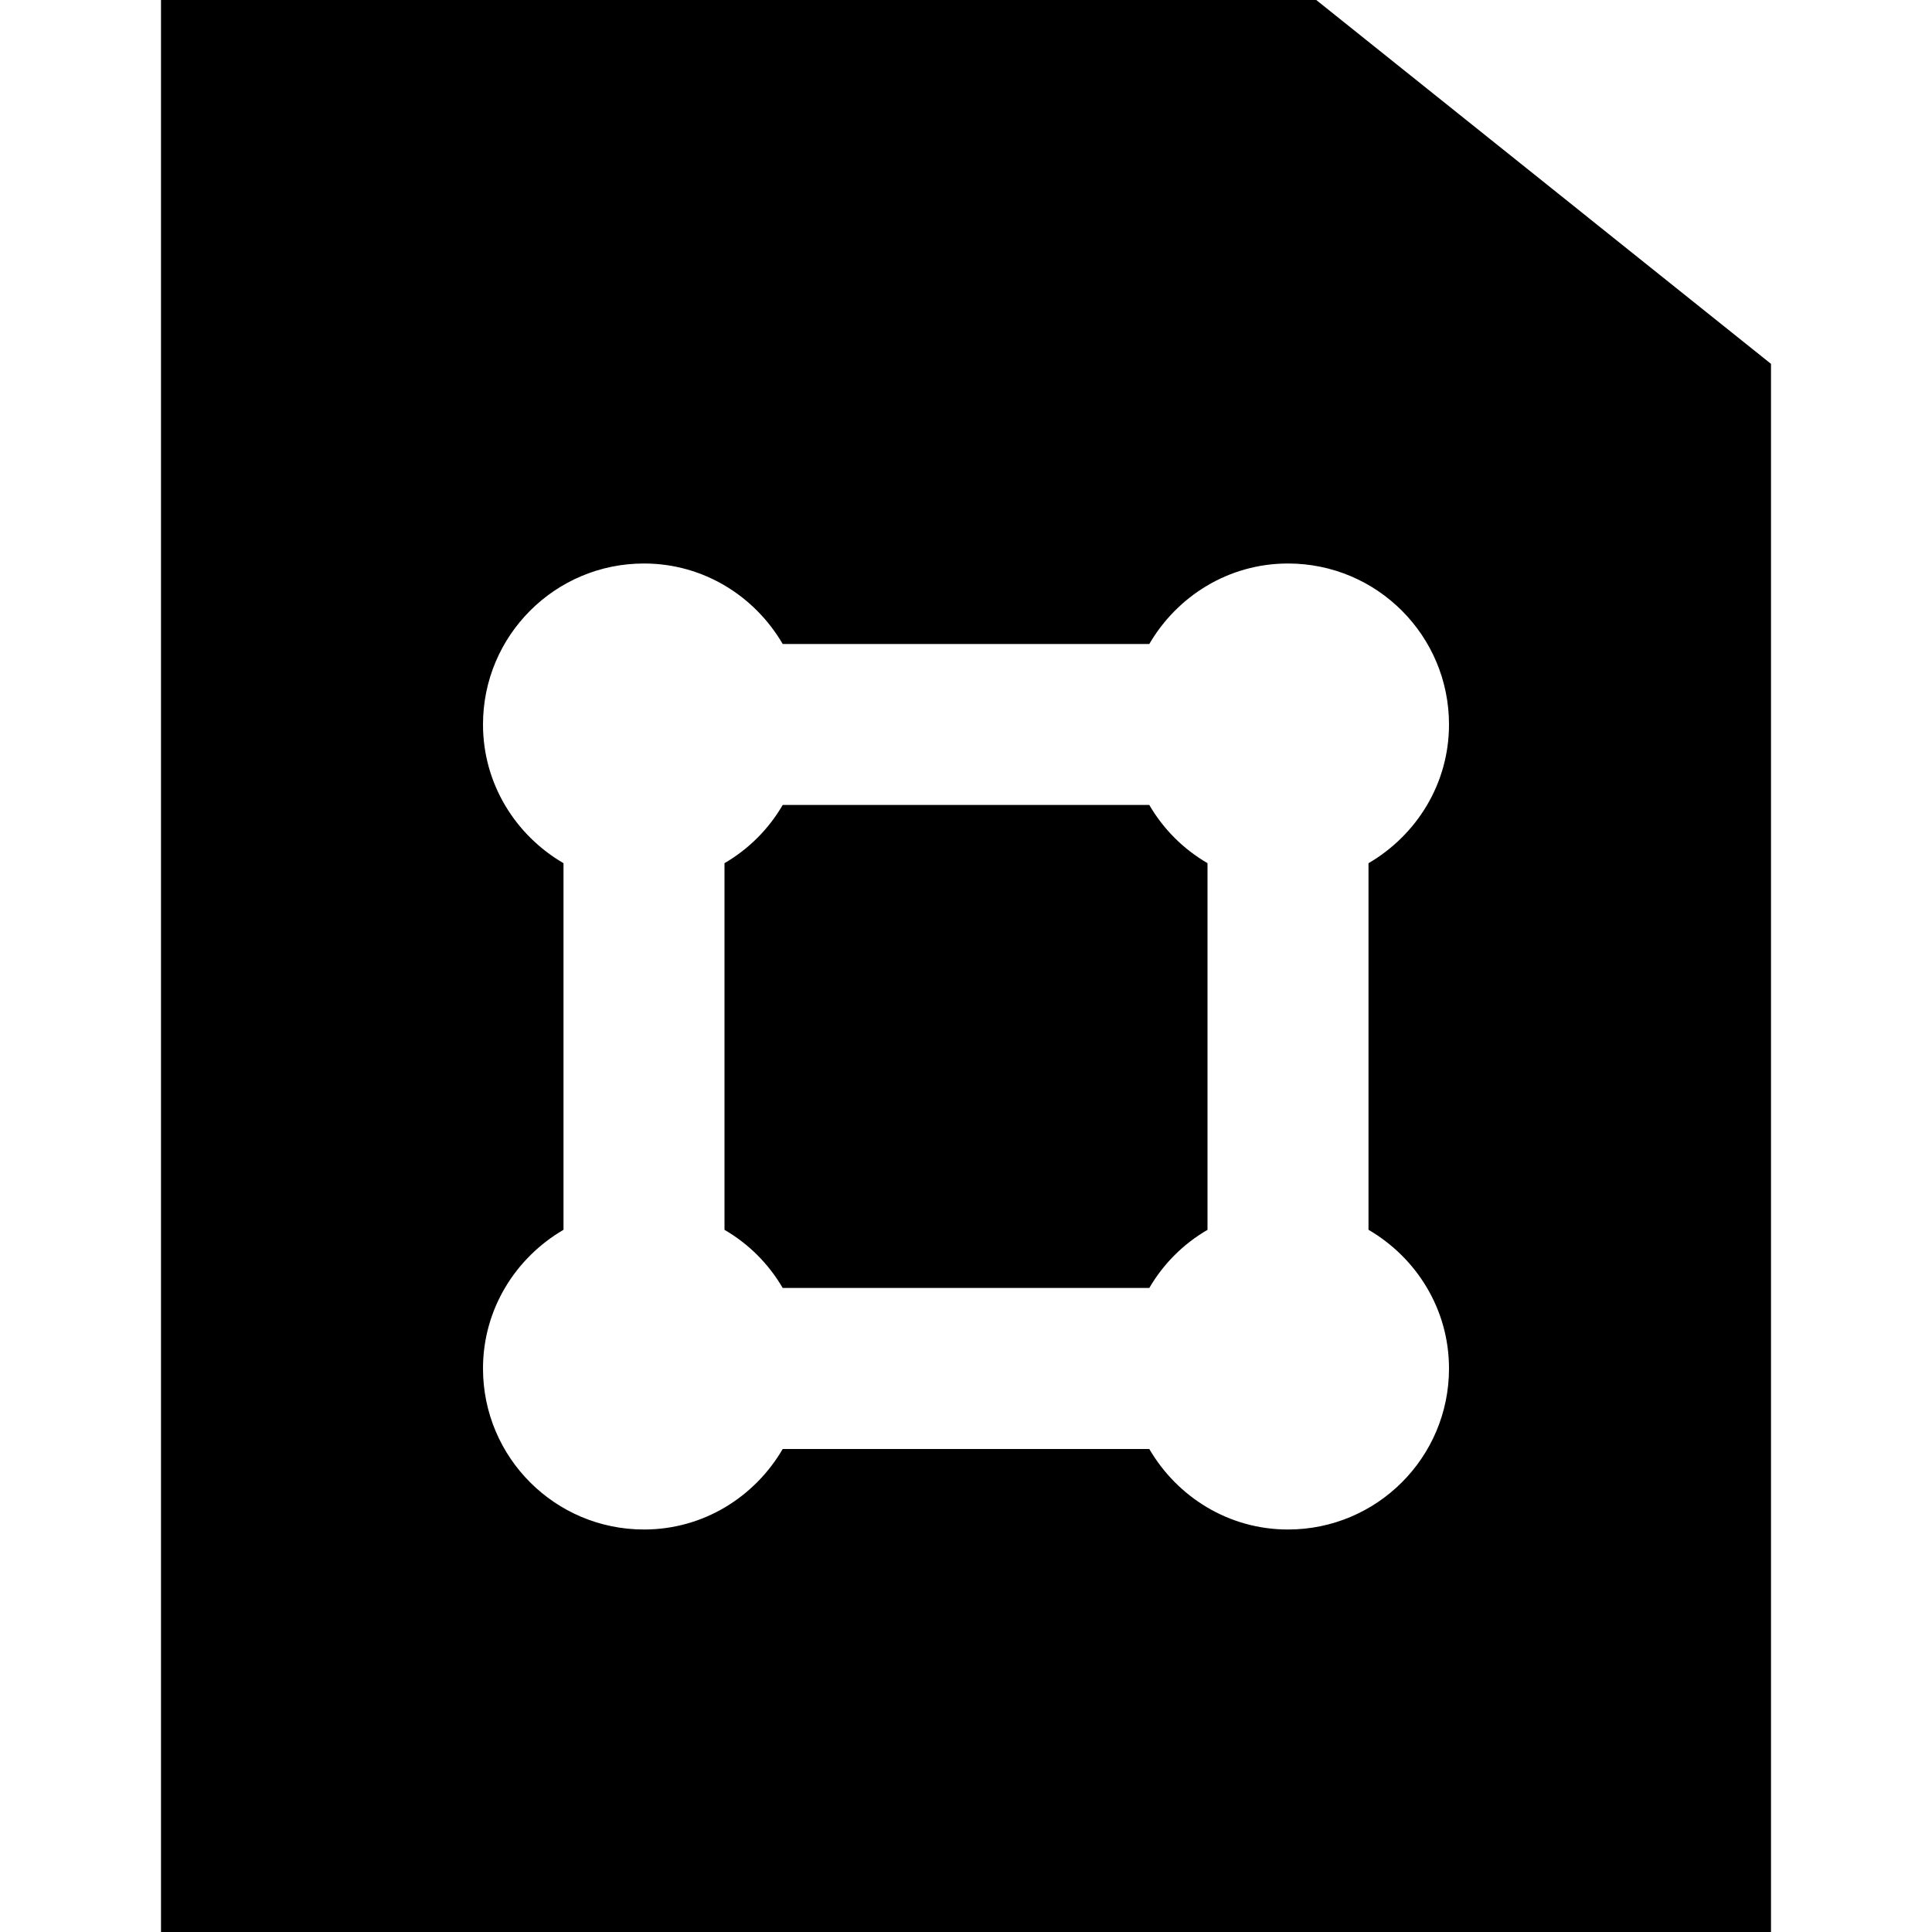
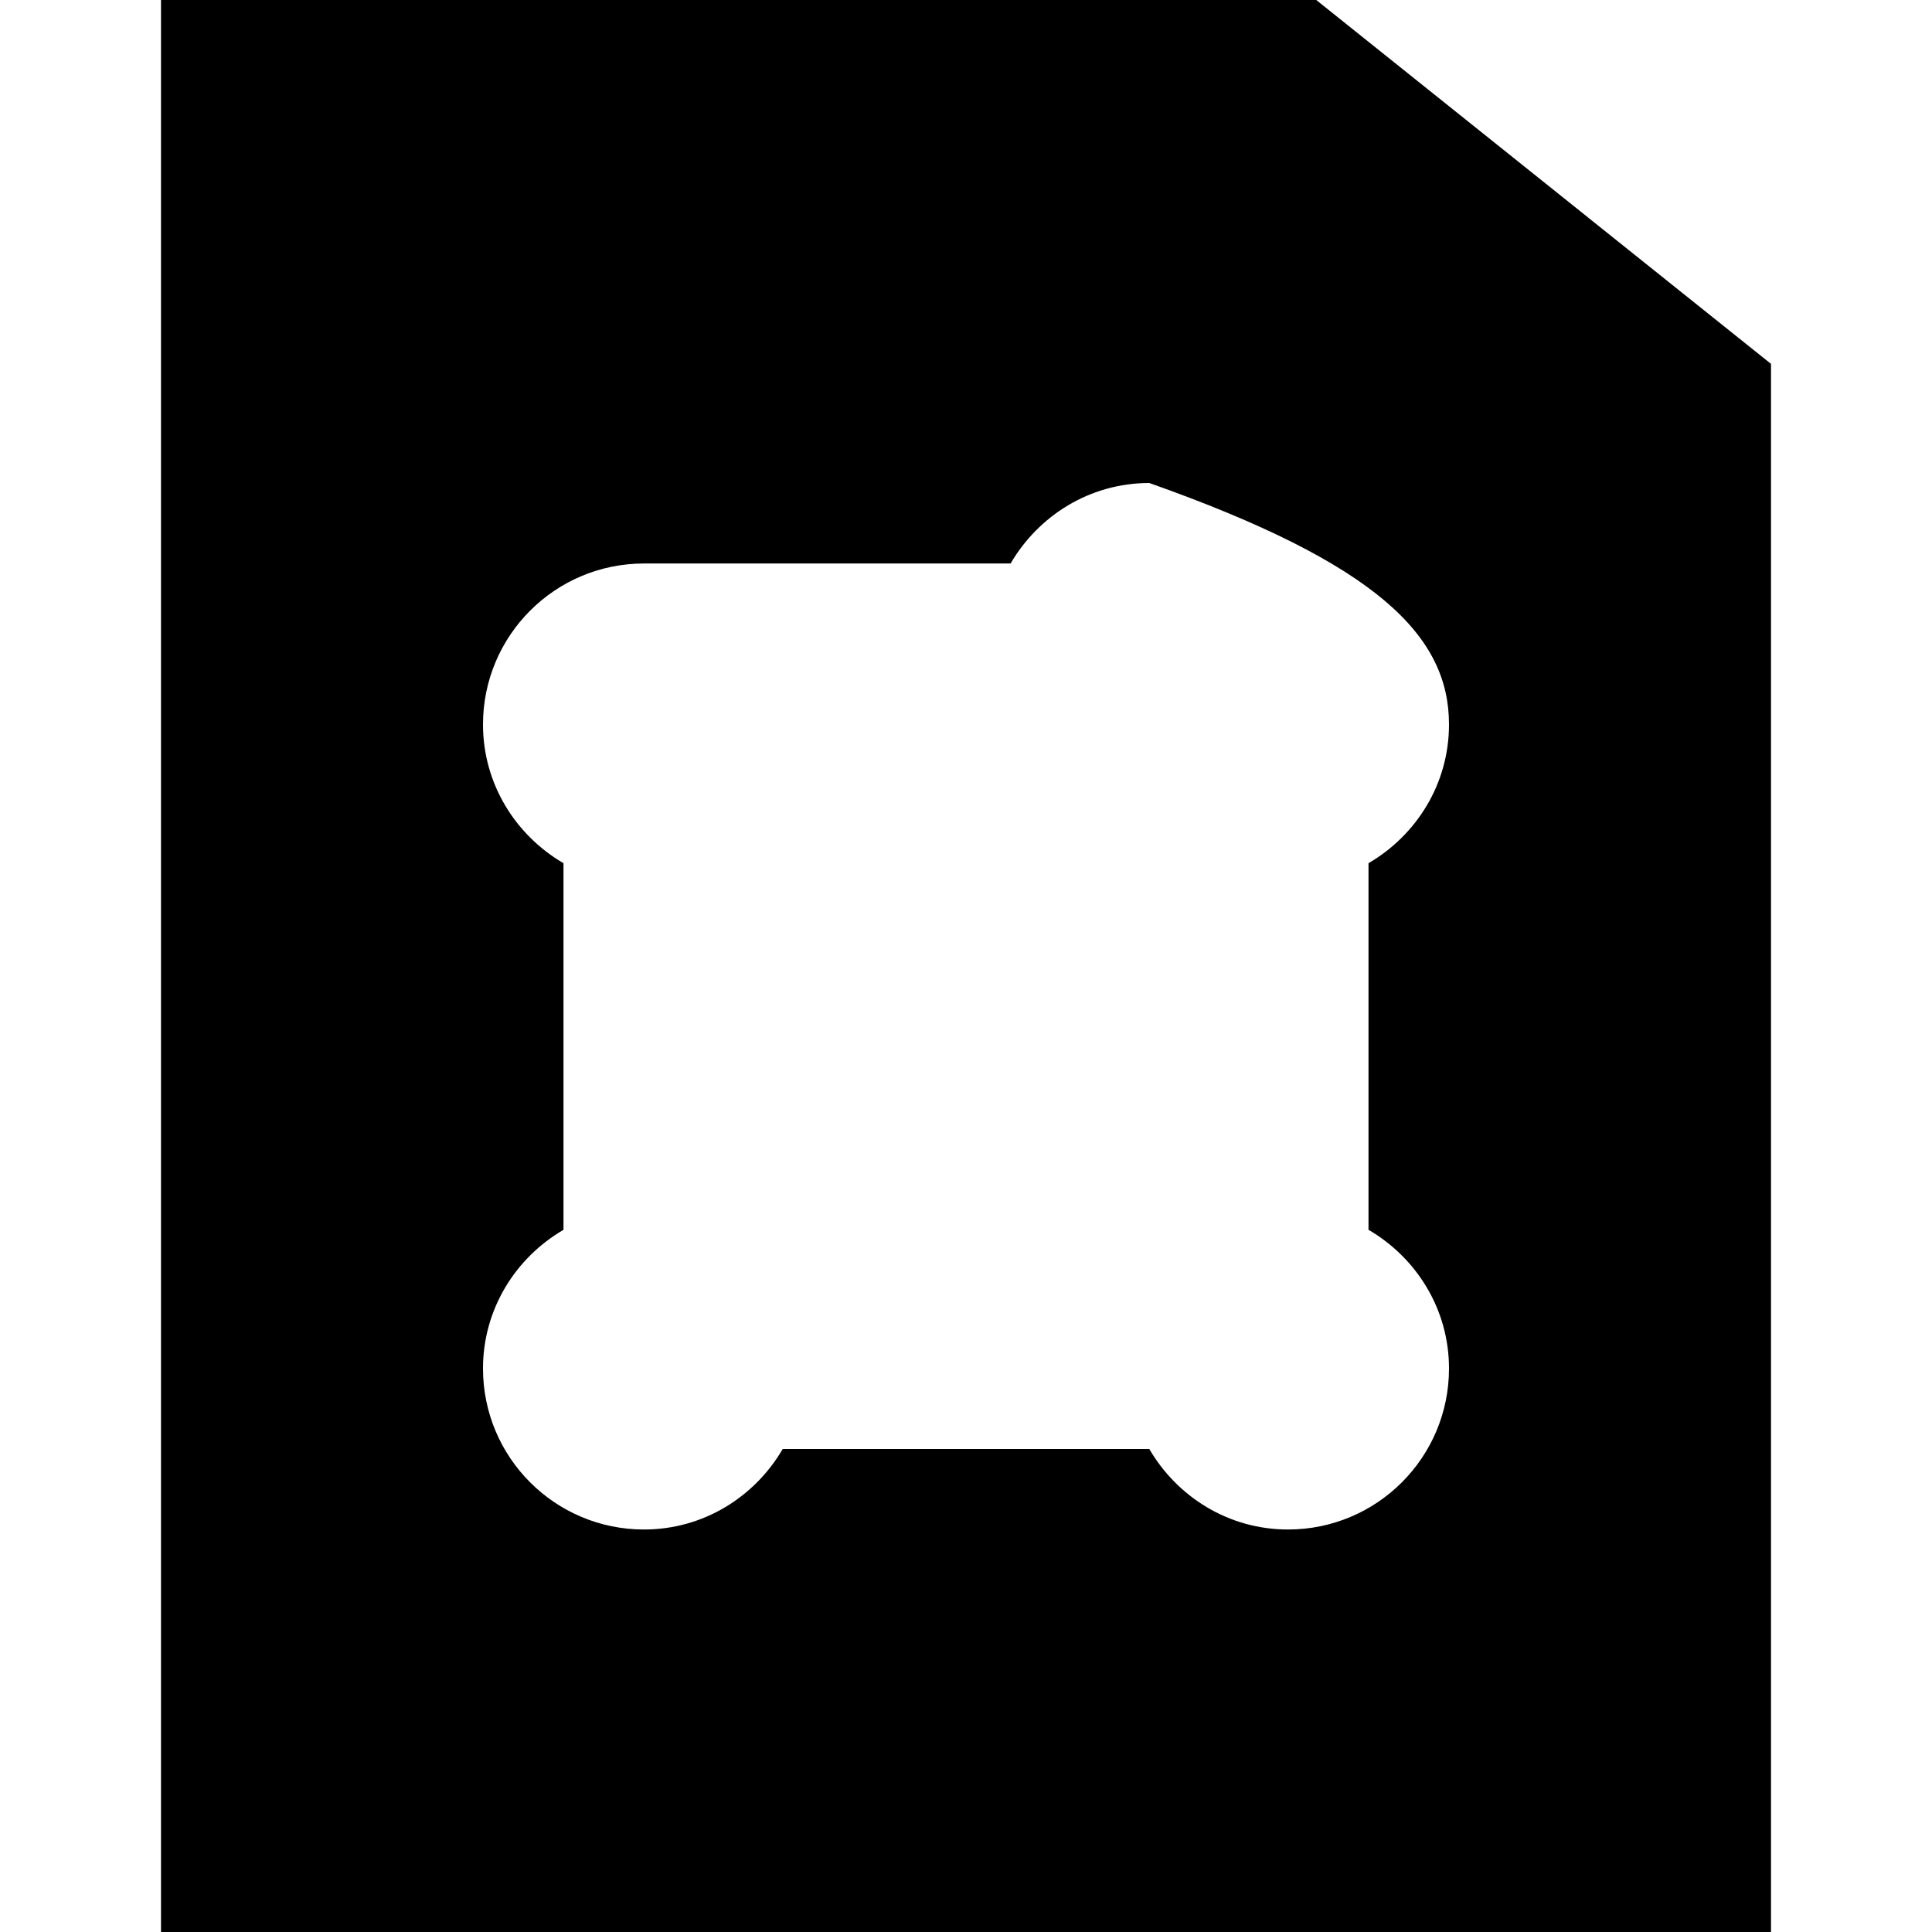
<svg xmlns="http://www.w3.org/2000/svg" fill="#000000" height="800px" width="800px" version="1.1" id="Layer_1" viewBox="0 0 512 512" xml:space="preserve">
  <g>
    <g>
      <g>
-         <path d="M304.576,213.325h-97.152c-3.733,6.421-9.024,11.691-15.424,15.424v97.173c6.4,3.712,11.691,9.003,15.424,15.403h97.152     c3.733-6.4,9.024-11.691,15.424-15.403v-97.173C313.6,225.015,308.309,219.746,304.576,213.325z" />
-         <path d="M348.821,0H42.667v512h426.667V96.427L348.821,0z M384,362.667c0,23.573-19.093,42.667-42.667,42.667     c-15.744,0-29.355-8.64-36.757-21.333h-97.152c-7.403,12.693-21.013,21.333-36.757,21.333c-23.573,0-42.667-19.093-42.667-42.667     c0-15.744,8.64-29.355,21.333-36.757v-97.152C136.64,221.355,128,207.744,128,192c0-23.573,19.093-42.667,42.667-42.667     c15.744,0,29.355,8.64,36.757,21.333h97.152c7.403-12.693,21.013-21.333,36.757-21.333C364.907,149.333,384,168.427,384,192     c0,15.744-8.64,29.355-21.333,36.757v97.152C375.36,333.312,384,346.923,384,362.667z" />
+         <path d="M348.821,0H42.667v512h426.667V96.427L348.821,0z M384,362.667c0,23.573-19.093,42.667-42.667,42.667     c-15.744,0-29.355-8.64-36.757-21.333h-97.152c-7.403,12.693-21.013,21.333-36.757,21.333c-23.573,0-42.667-19.093-42.667-42.667     c0-15.744,8.64-29.355,21.333-36.757v-97.152C136.64,221.355,128,207.744,128,192c0-23.573,19.093-42.667,42.667-42.667     h97.152c7.403-12.693,21.013-21.333,36.757-21.333C364.907,149.333,384,168.427,384,192     c0,15.744-8.64,29.355-21.333,36.757v97.152C375.36,333.312,384,346.923,384,362.667z" />
      </g>
    </g>
  </g>
</svg>